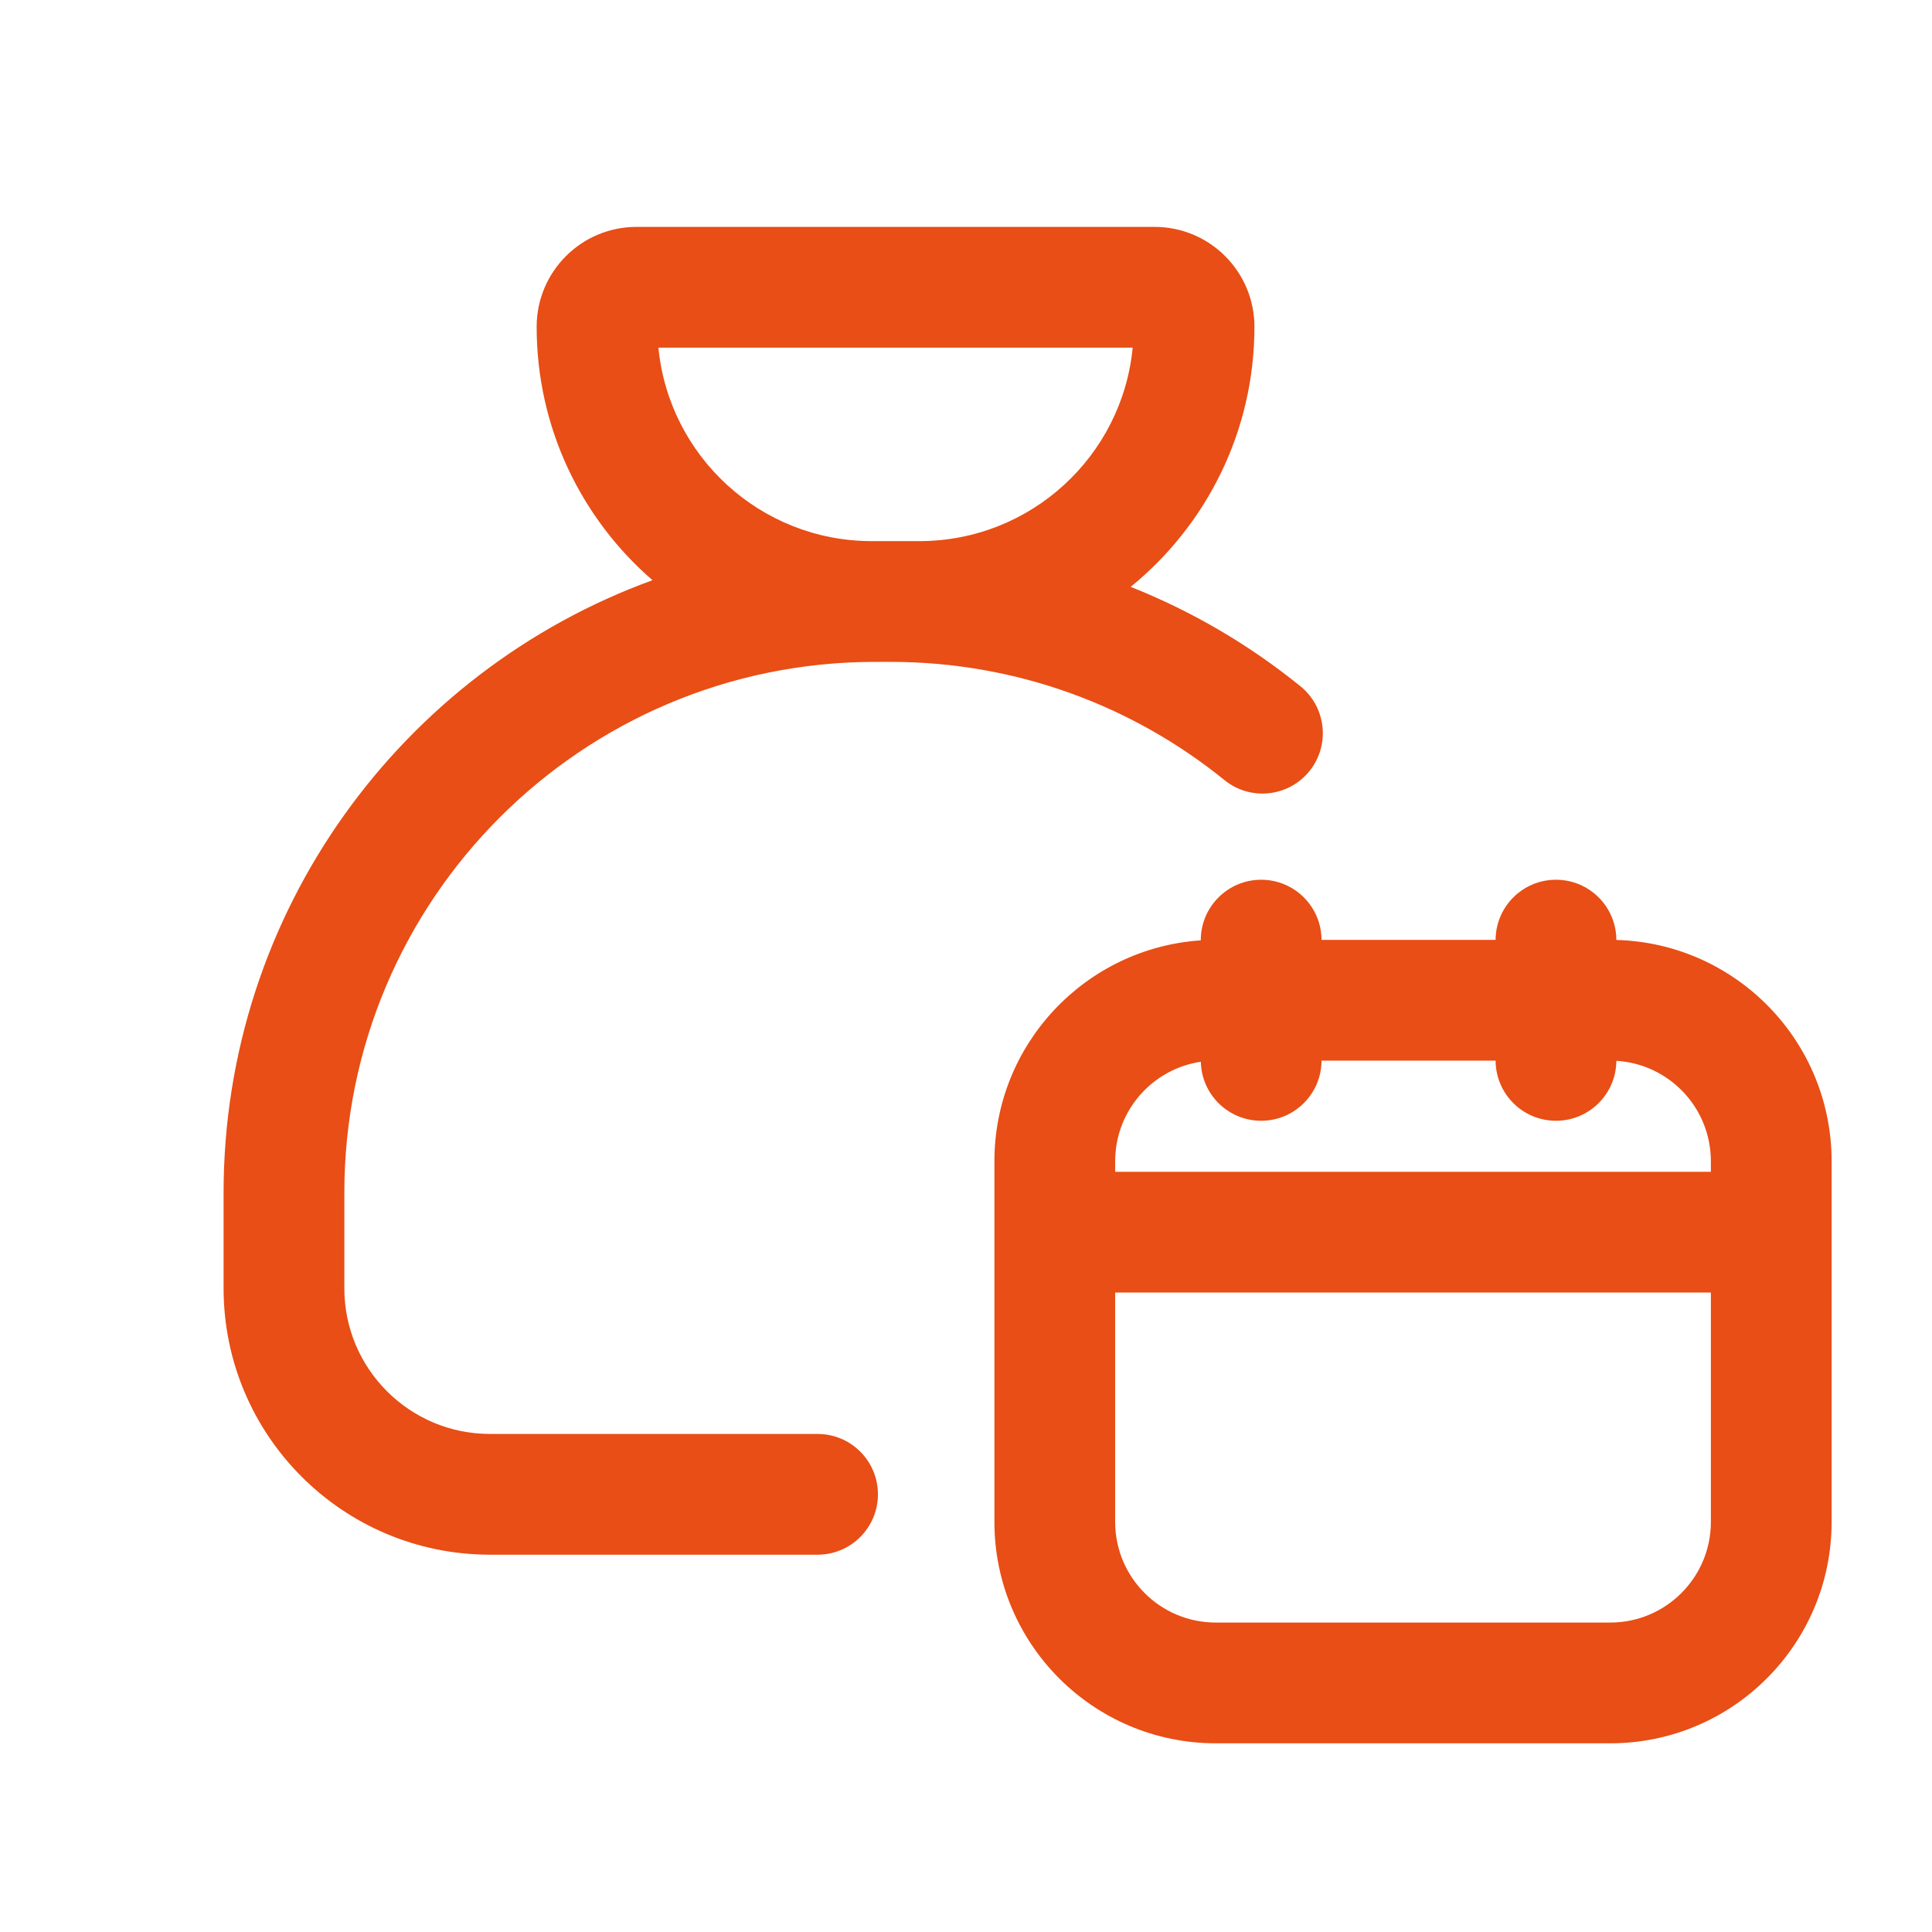
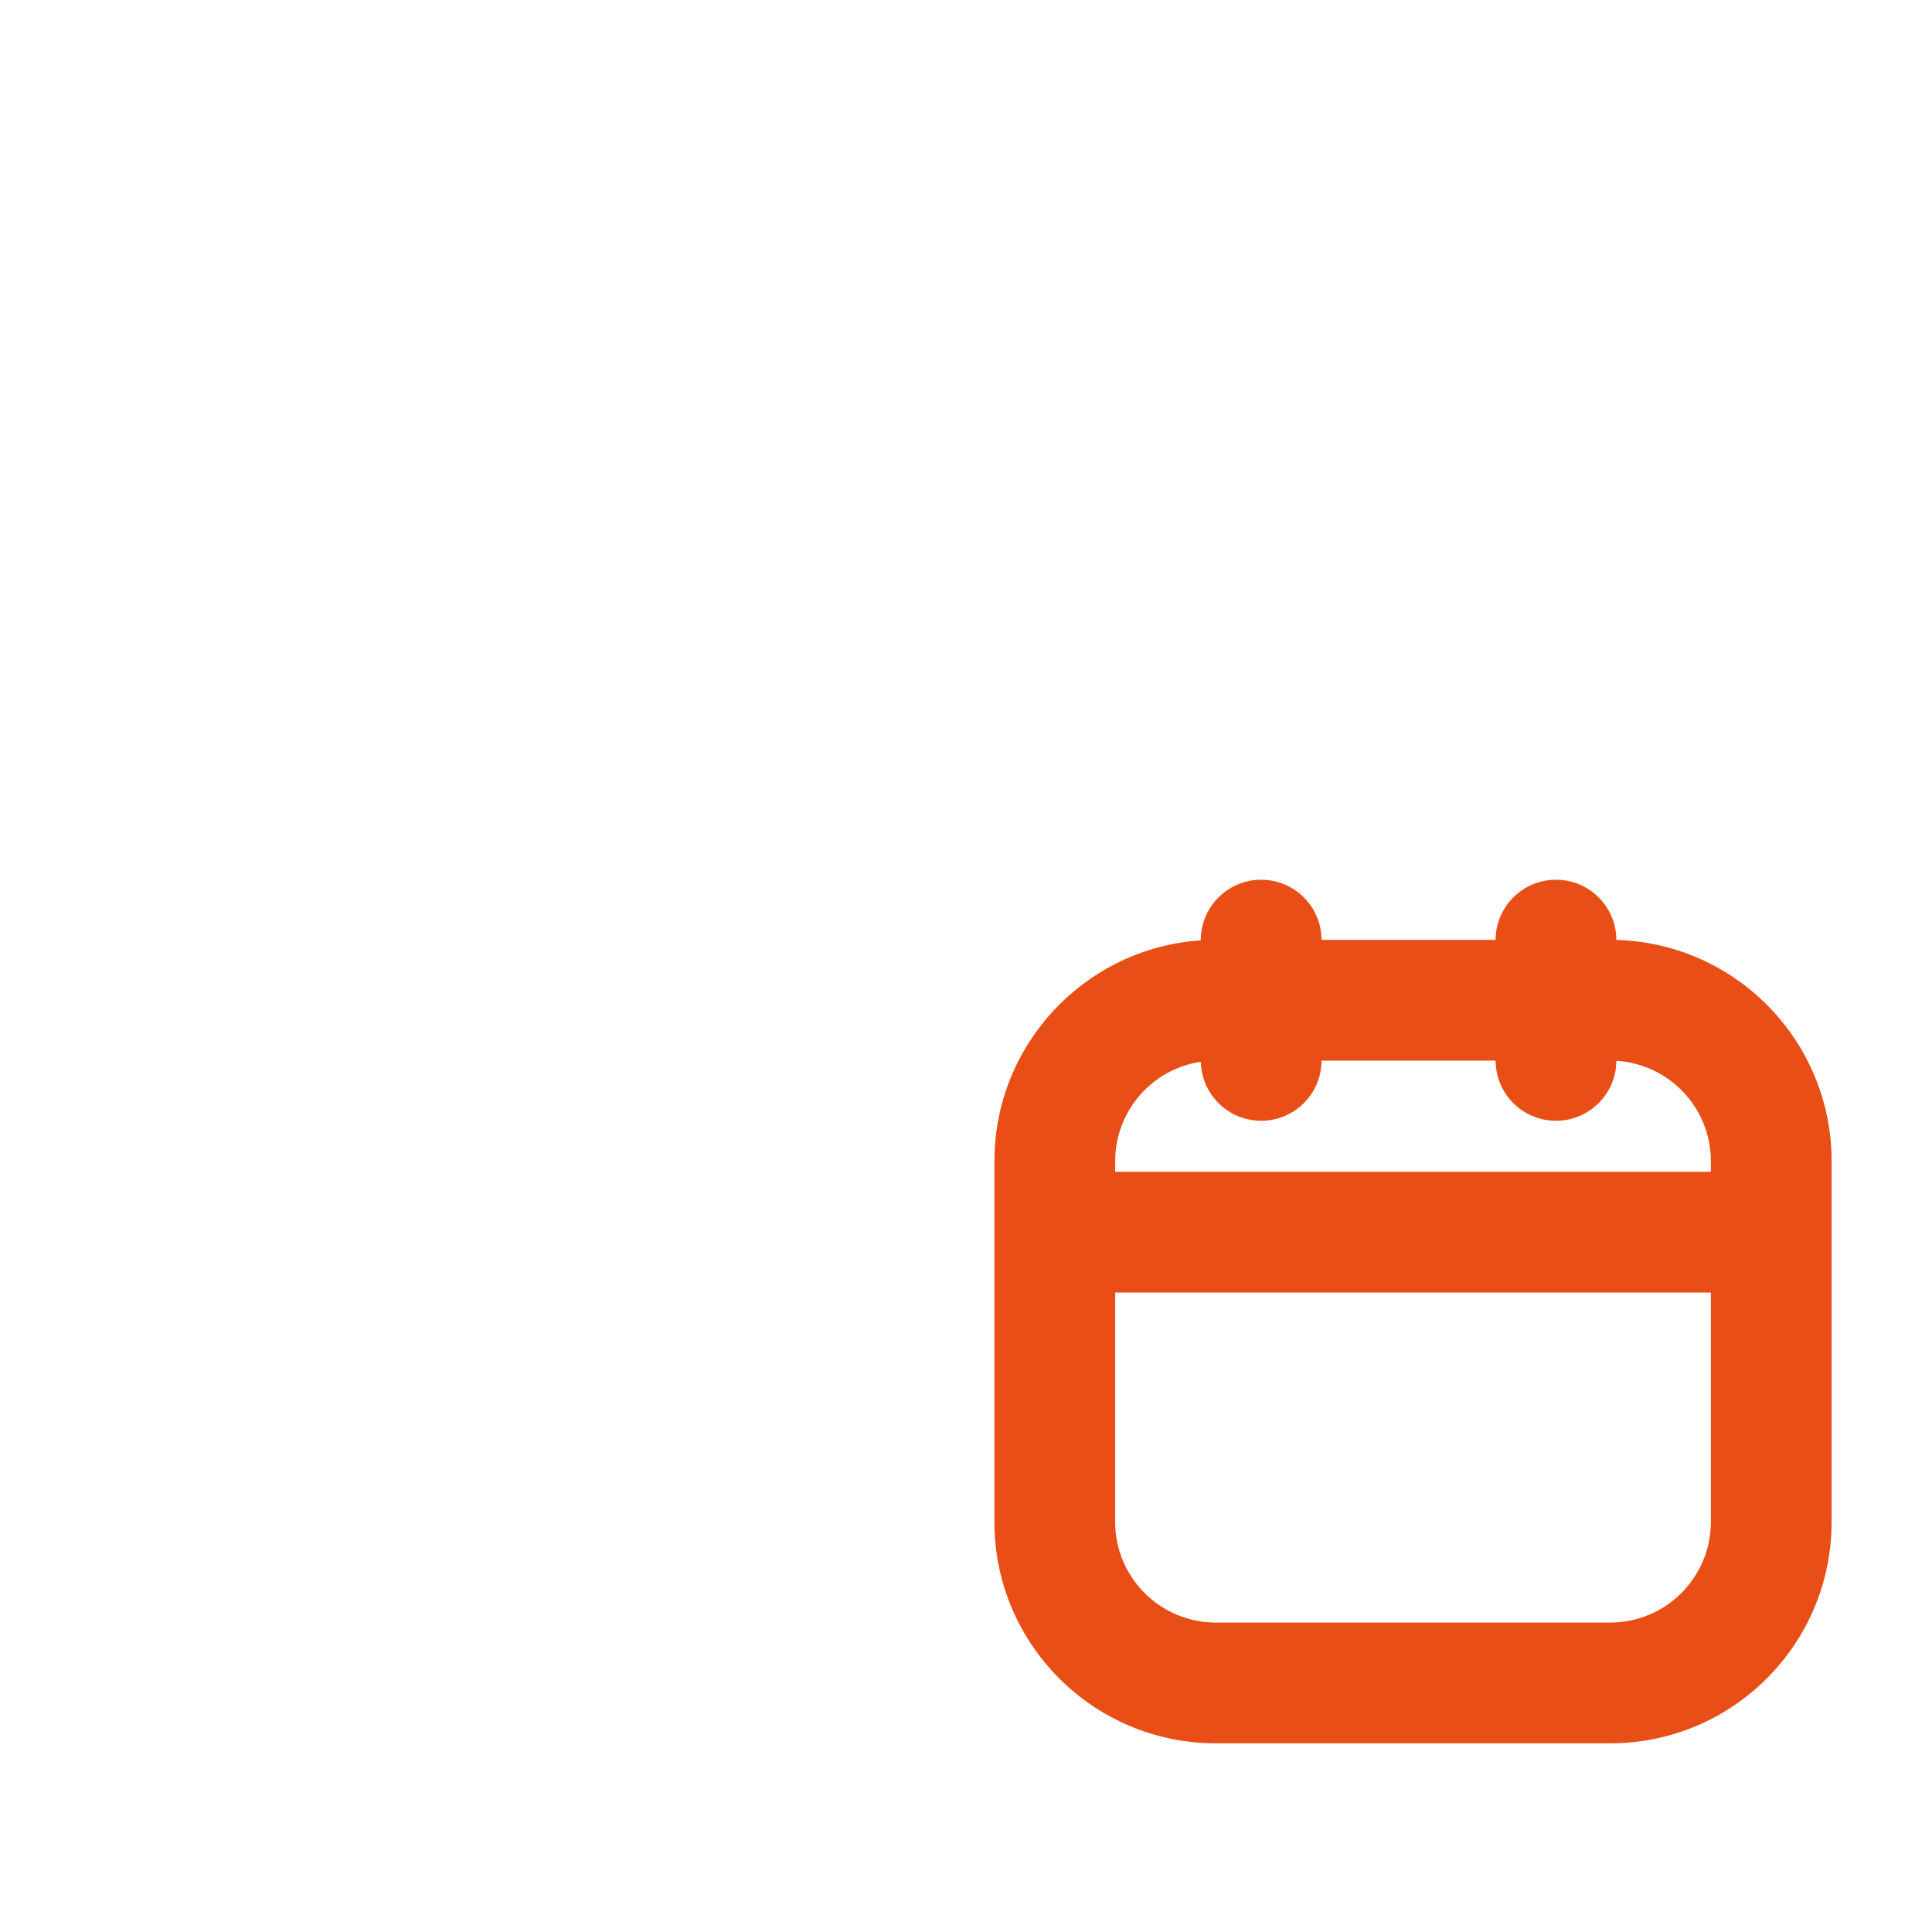
<svg xmlns="http://www.w3.org/2000/svg" width="48" height="48" viewBox="0 0 48 48" fill="none">
-   <path fill-rule="evenodd" clip-rule="evenodd" d="M16.211 14.415C14.448 12.888 13.333 10.634 13.333 8.119C13.333 6.748 14.444 5.637 15.815 5.637H28.685C30.055 5.637 31.166 6.748 31.166 8.119C31.166 10.726 29.967 13.054 28.091 14.58C29.627 15.19 31.047 16.027 32.309 17.05C32.953 17.572 33.052 18.516 32.531 19.16C32.009 19.804 31.064 19.903 30.421 19.381C28.154 17.544 25.268 16.444 22.122 16.444H21.745C14.46 16.444 8.555 22.35 8.555 29.635V32.007C8.555 34.006 10.175 35.626 12.174 35.626H20.312C21.141 35.626 21.812 36.297 21.812 37.126C21.812 37.954 21.141 38.626 20.312 38.626H12.174C8.518 38.626 5.555 35.663 5.555 32.007V29.635C5.555 22.637 9.995 16.675 16.211 14.415ZM16.358 8.637H28.141C27.881 11.335 25.607 13.444 22.841 13.444H21.659C18.893 13.444 16.619 11.335 16.358 8.637Z" fill="#E84E15" />
  <path fill-rule="evenodd" clip-rule="evenodd" d="M32.833 23.351C32.83 22.525 32.16 21.857 31.333 21.857C30.505 21.857 29.833 22.529 29.833 23.357V23.363C26.97 23.555 24.706 25.939 24.706 28.851V37.812C24.706 40.849 27.169 43.312 30.206 43.312H40.006C43.043 43.312 45.506 40.849 45.506 37.812V28.851C45.506 25.864 43.125 23.434 40.158 23.353C40.156 22.526 39.485 21.857 38.658 21.857C37.831 21.857 37.161 22.525 37.158 23.351H32.833ZM42.506 28.851V29.113H27.706V28.851C27.706 27.597 28.63 26.558 29.834 26.379C29.852 27.192 30.516 27.845 31.333 27.845C32.16 27.845 32.83 27.177 32.833 26.351H37.158C37.161 27.177 37.831 27.845 38.658 27.845C39.483 27.845 40.152 27.179 40.158 26.356C41.468 26.434 42.506 27.521 42.506 28.851ZM42.506 32.113H27.706V37.812C27.706 39.192 28.825 40.312 30.206 40.312H40.006C41.386 40.312 42.506 39.192 42.506 37.812V32.113Z" fill="#E84E15" />
</svg>